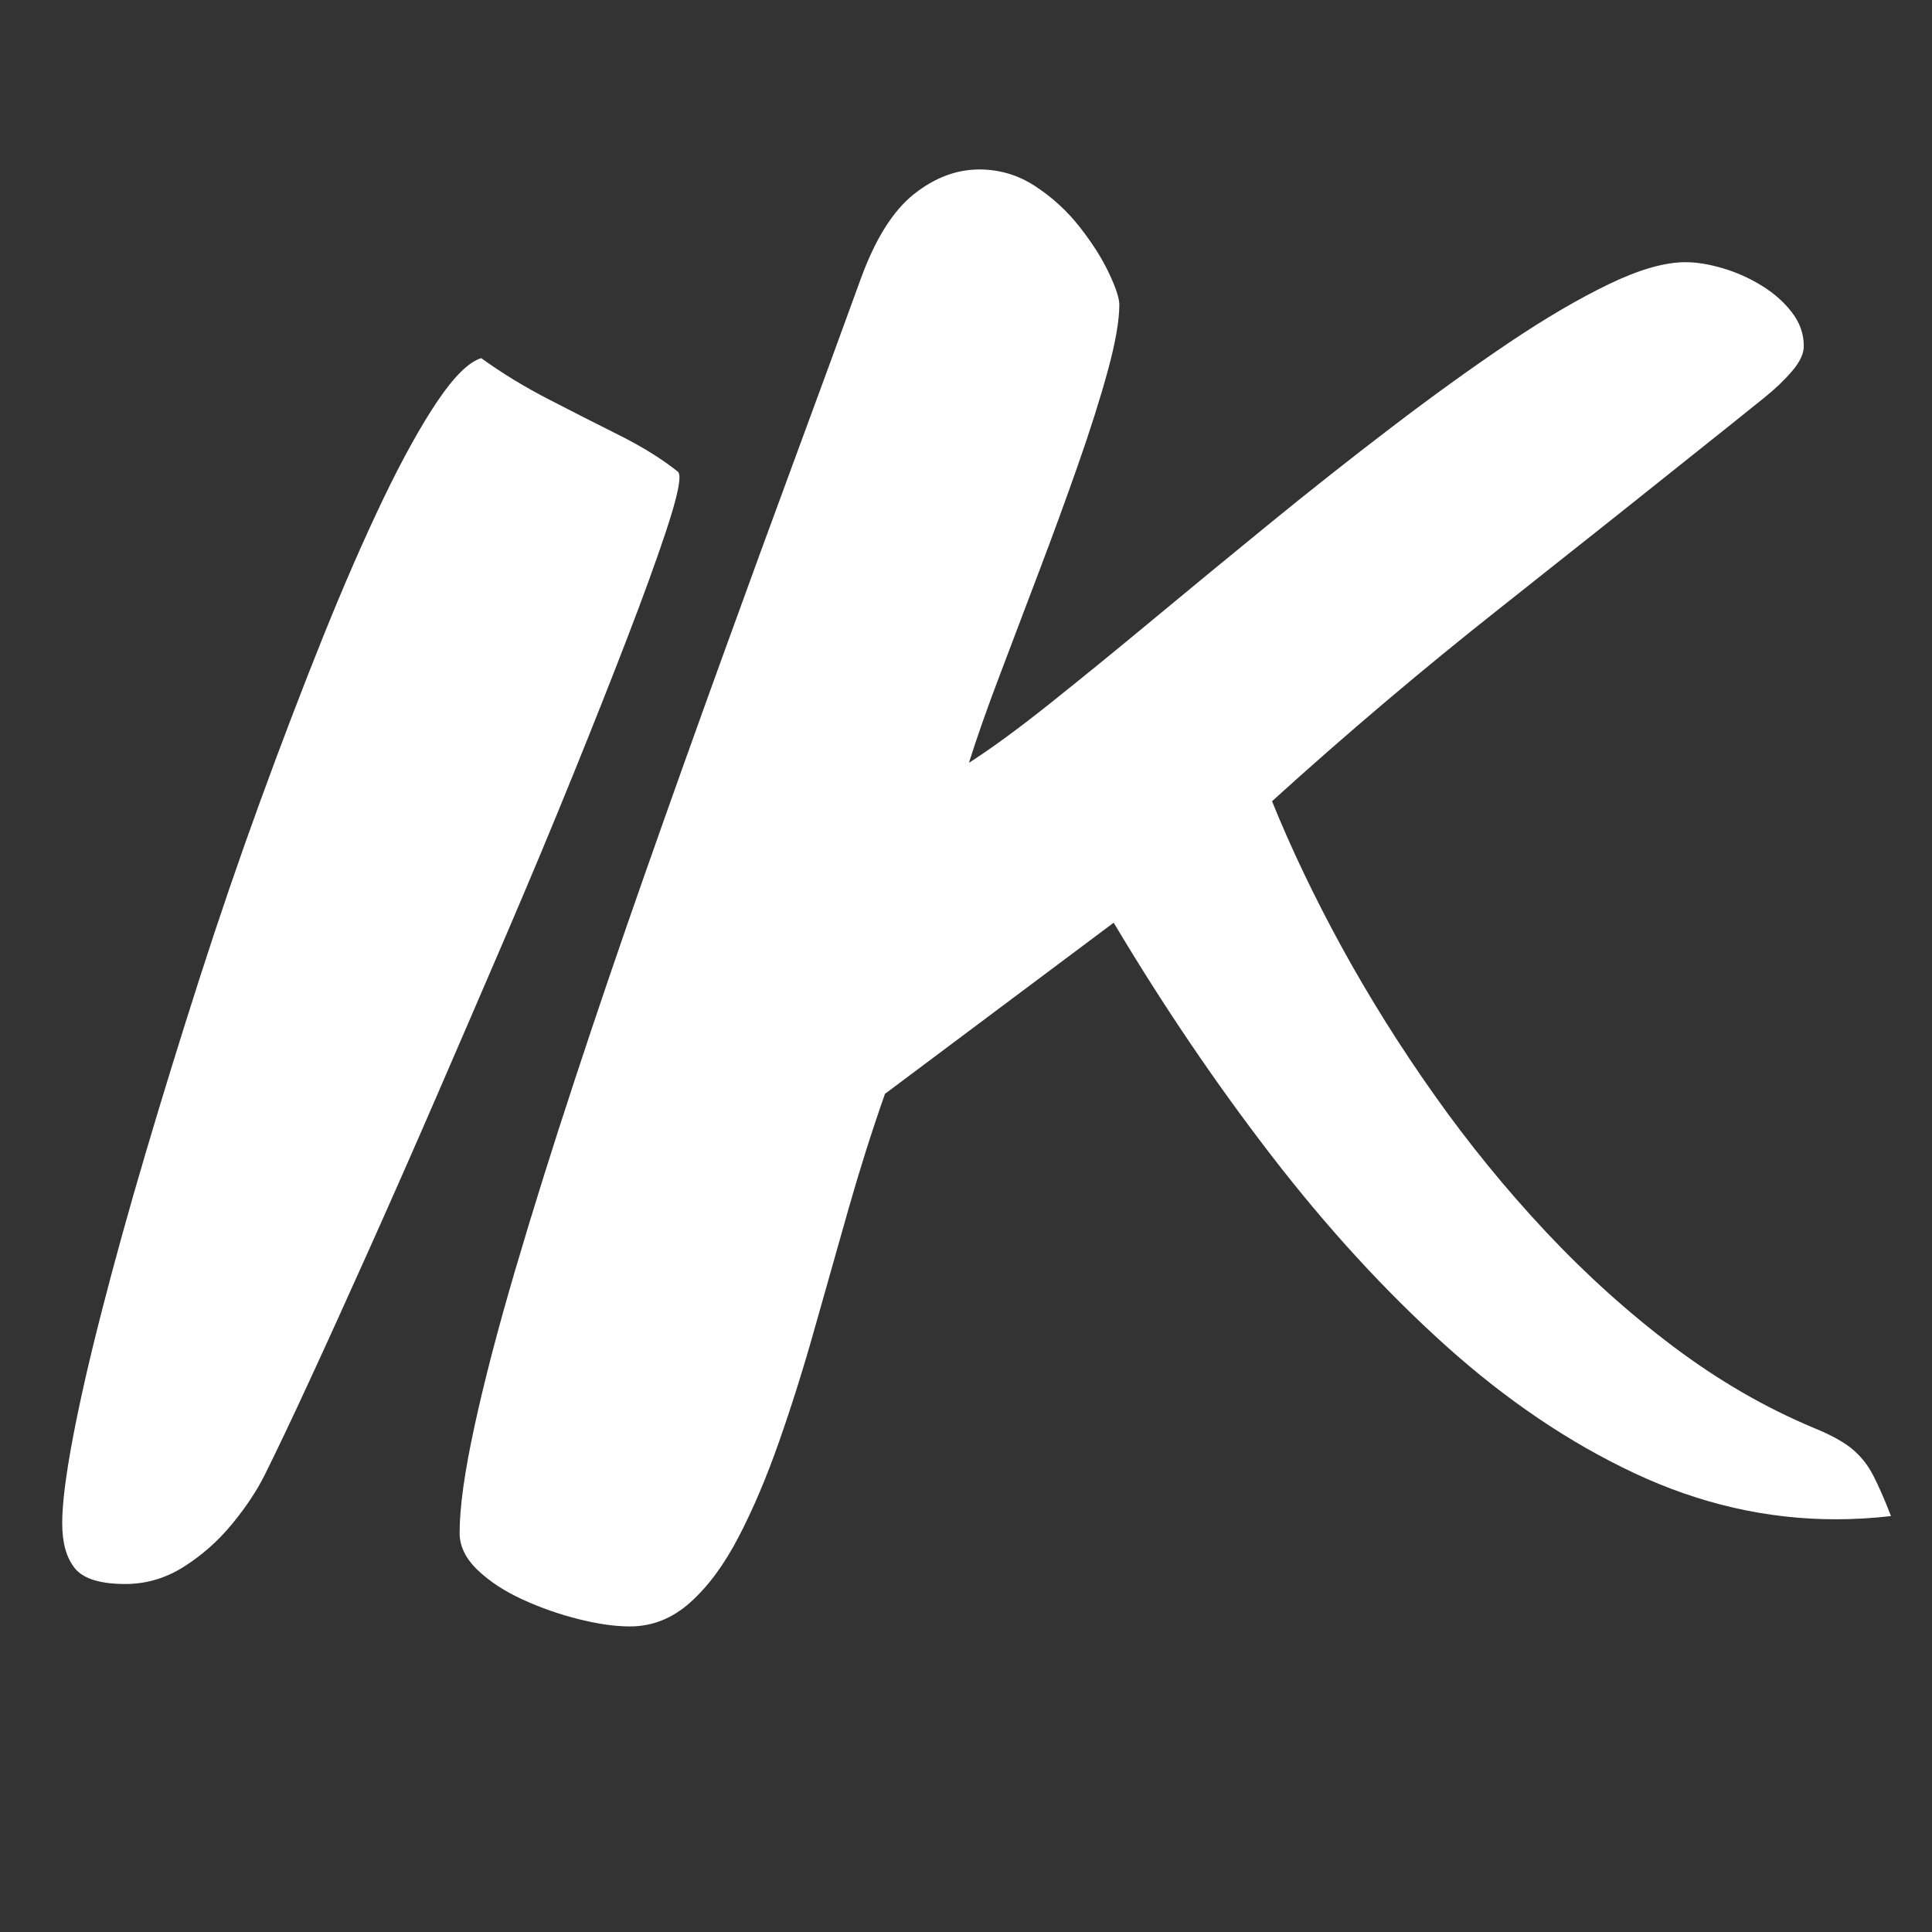
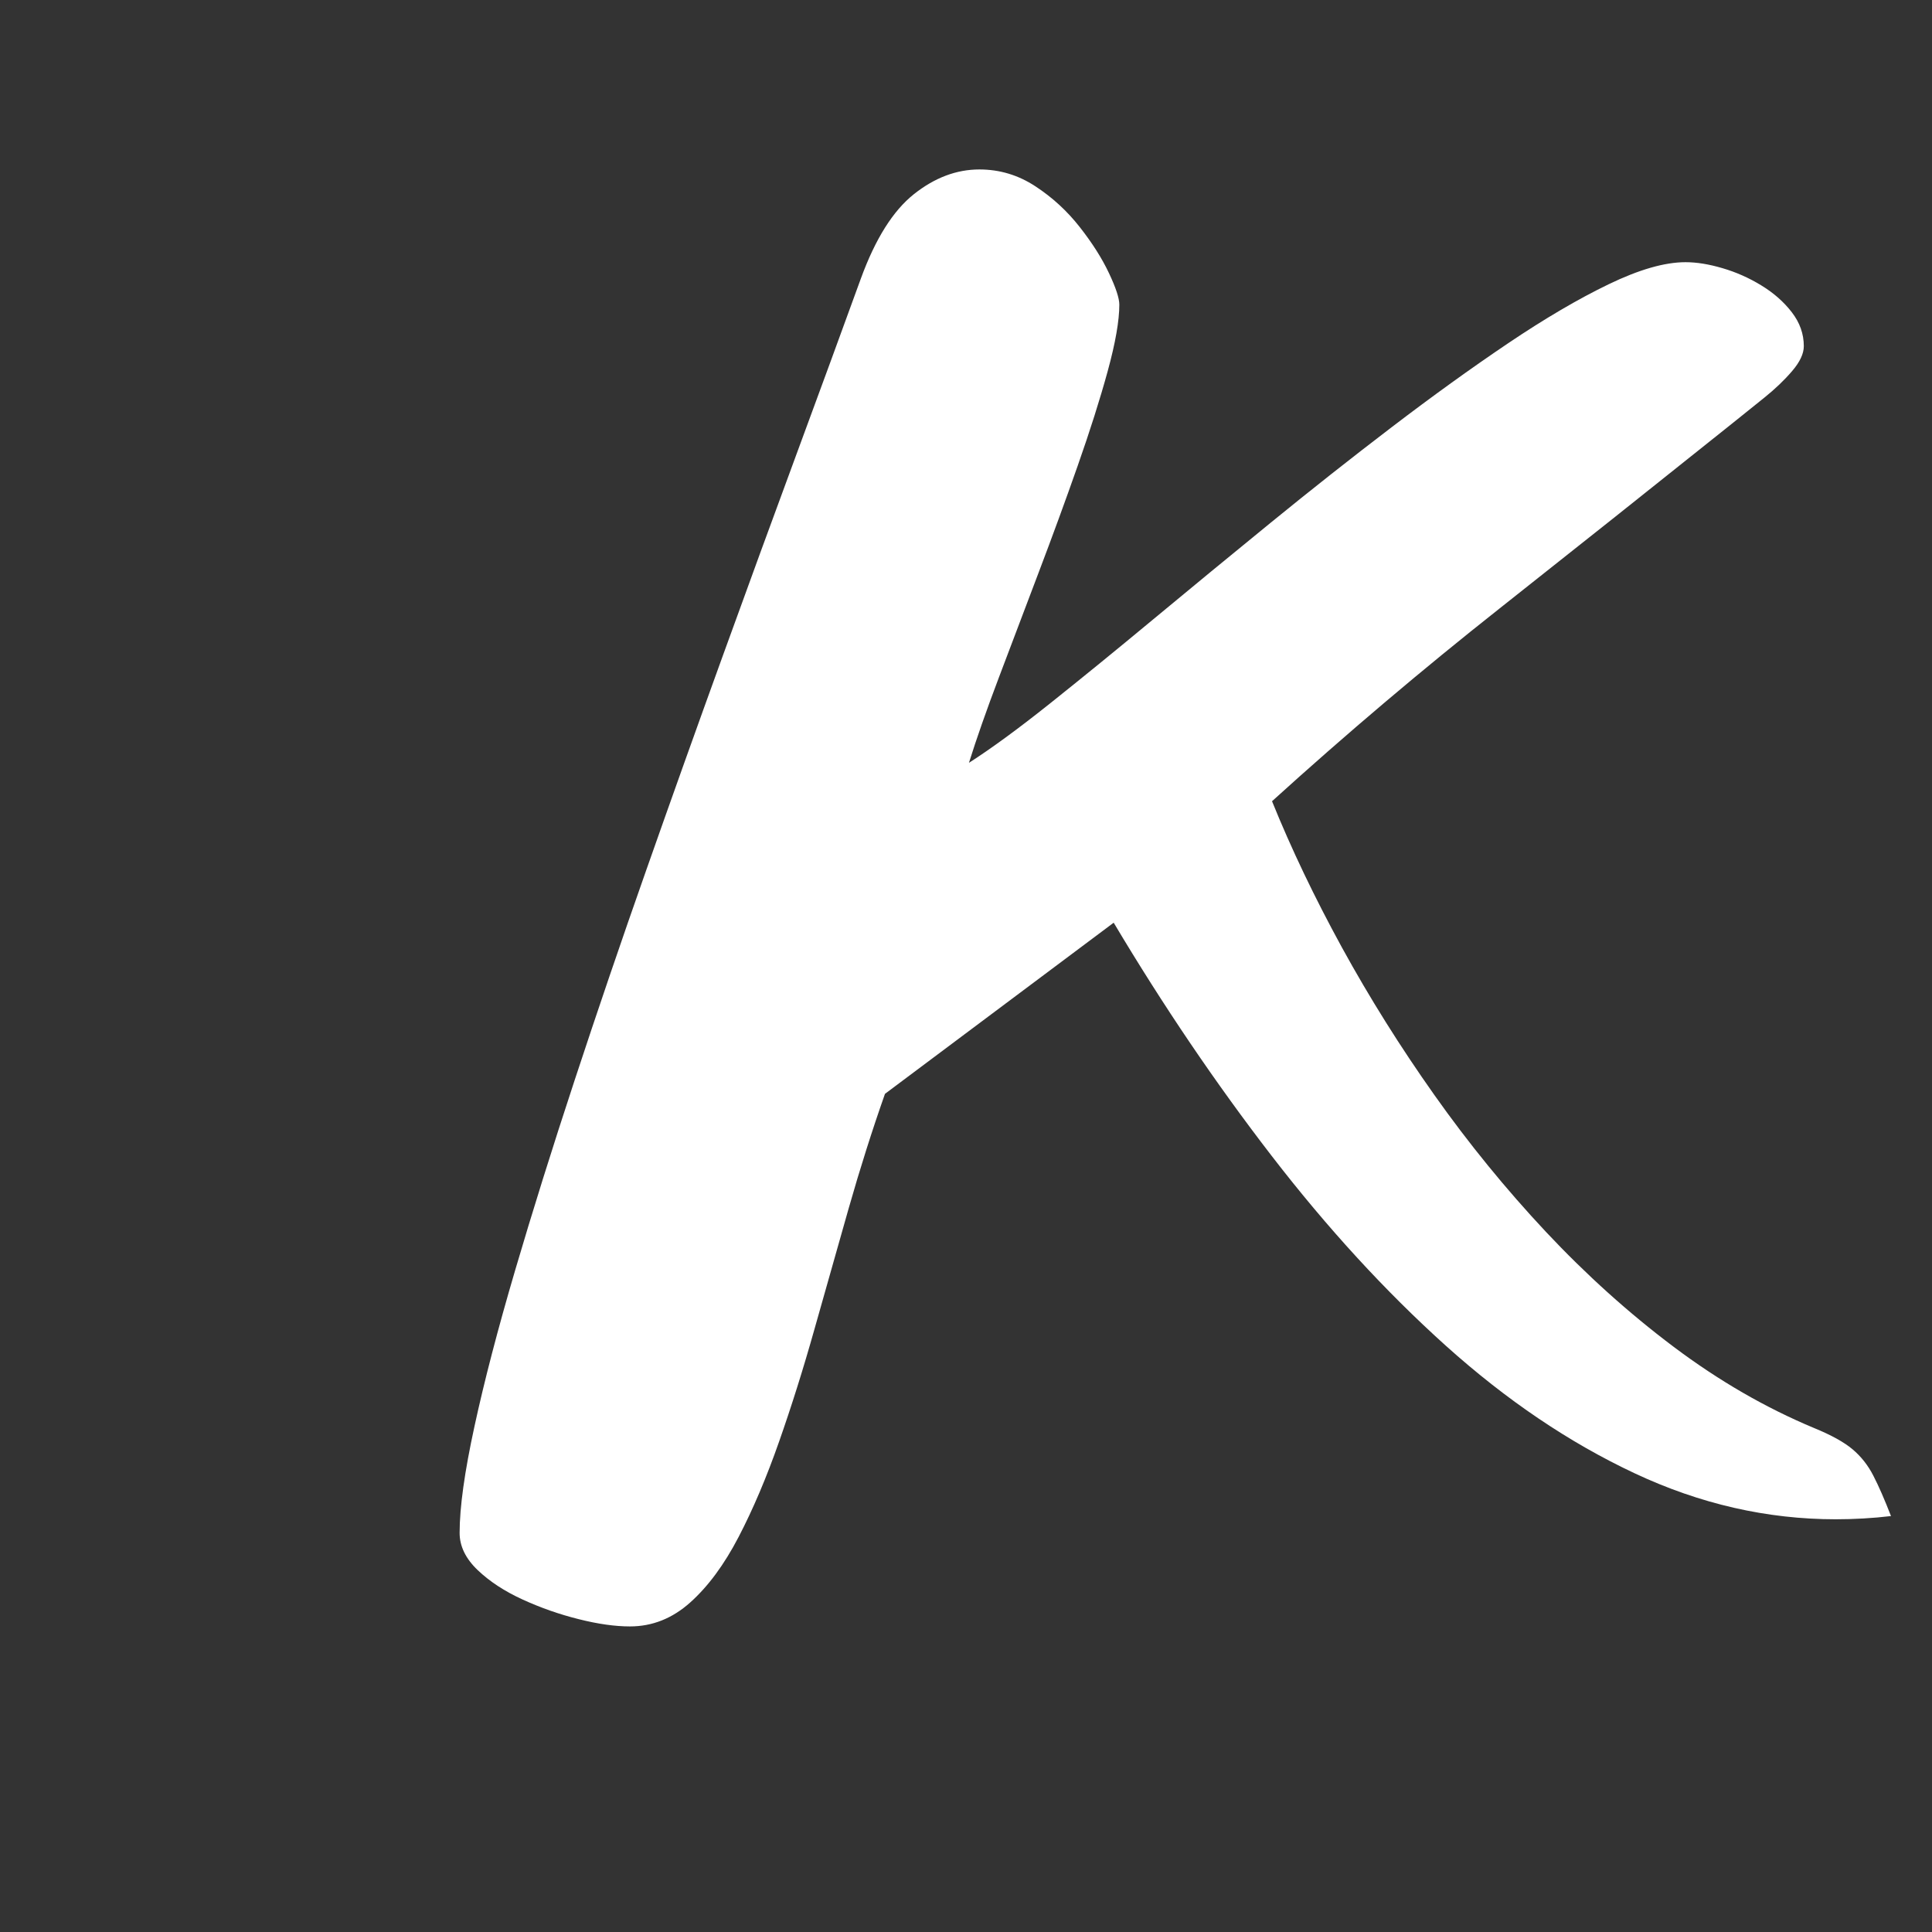
<svg xmlns="http://www.w3.org/2000/svg" width="500" zoomAndPan="magnify" viewBox="0 0 375 375" height="500" preserveAspectRatio="xMidYMid meet" version="1.0">
  <rect x="0" y="0" width="375" height="375" fill="#333333" stroke="none" />
  <defs>
    <g />
  </defs>
  <g fill="#ffffff" fill-opacity="1">
    <g transform="translate(23.246, 306.219)">
      <g>
-         <path d="M 108.344 -214.656 C 108.539 -214.445 108.641 -214.082 108.641 -213.562 C 108.641 -211.812 107.734 -208.219 105.922 -202.781 C 104.117 -197.352 101.664 -190.602 98.562 -182.531 C 95.457 -174.457 91.91 -165.504 87.922 -155.672 C 83.941 -145.848 79.676 -135.629 75.125 -125.016 C 70.57 -114.41 66.02 -103.859 61.469 -93.359 C 56.914 -82.859 52.516 -72.875 48.266 -63.406 C 44.023 -53.938 40.172 -45.453 36.703 -37.953 C 33.242 -30.453 30.375 -24.422 28.094 -19.859 C 26.539 -16.754 24.414 -13.57 21.719 -10.312 C 19.031 -7.062 15.926 -4.32 12.406 -2.094 C 8.895 0.125 5.125 1.234 1.094 1.234 C -3.77 1.234 -7.031 0.227 -8.688 -1.781 C -10.344 -3.801 -11.172 -6.723 -11.172 -10.547 C -11.172 -14.273 -10.5 -19.707 -9.156 -26.844 C -7.812 -33.988 -5.922 -42.297 -3.484 -51.766 C -1.055 -61.234 1.785 -71.477 5.047 -82.5 C 8.305 -93.52 11.797 -104.82 15.516 -116.406 C 19.242 -128 23.148 -139.406 27.234 -150.625 C 31.328 -161.852 35.391 -172.484 39.422 -182.516 C 43.461 -192.555 47.367 -201.508 51.141 -209.375 C 54.922 -217.238 58.438 -223.578 61.688 -228.391 C 64.945 -233.203 67.77 -235.973 70.156 -236.703 C 74.188 -233.797 78.555 -231.129 83.266 -228.703 C 87.973 -226.273 92.551 -223.945 97 -221.719 C 101.457 -219.488 105.238 -217.133 108.344 -214.656 Z M 108.344 -214.656 " />
-       </g>
+         </g>
    </g>
  </g>
  <g fill="#ffffff" fill-opacity="1">
    <g transform="translate(102.868, 306.219)">
      <g>
        <path d="M 85.203 -158.156 C 89.555 -160.945 94.785 -164.773 100.891 -169.641 C 106.992 -174.504 113.691 -179.961 120.984 -186.016 C 128.273 -192.066 135.852 -198.301 143.719 -204.719 C 151.582 -211.133 159.445 -217.344 167.312 -223.344 C 175.176 -229.344 182.676 -234.75 189.812 -239.562 C 196.957 -244.375 203.477 -248.203 209.375 -251.047 C 215.281 -253.898 220.25 -255.328 224.281 -255.328 C 226.457 -255.328 228.863 -254.938 231.5 -254.156 C 234.133 -253.383 236.641 -252.27 239.016 -250.812 C 241.398 -249.363 243.367 -247.629 244.922 -245.609 C 246.473 -243.598 247.25 -241.406 247.25 -239.031 C 247.25 -237.582 246.5 -235.977 245 -234.219 C 243.5 -232.457 241.688 -230.723 239.562 -229.016 C 237.445 -227.305 235.352 -225.625 233.281 -223.969 C 218.281 -211.969 203.25 -200.016 188.188 -188.109 C 173.133 -176.211 158.414 -163.742 144.031 -150.703 C 147.758 -141.492 152.285 -132.023 157.609 -122.297 C 162.941 -112.578 168.922 -103.035 175.547 -93.672 C 182.172 -84.305 189.383 -75.457 197.188 -67.125 C 205 -58.801 213.273 -51.352 222.016 -44.781 C 230.766 -38.207 239.848 -32.957 249.266 -29.031 C 252.578 -27.676 255.062 -26.301 256.719 -24.906 C 258.375 -23.508 259.719 -21.801 260.75 -19.781 C 261.789 -17.77 262.93 -15.16 264.172 -11.953 C 262.41 -11.742 260.625 -11.586 258.812 -11.484 C 257 -11.379 255.211 -11.328 253.453 -11.328 C 240.109 -11.328 227.098 -14.301 214.422 -20.25 C 201.742 -26.195 189.531 -34.445 177.781 -45 C 166.039 -55.562 154.766 -67.852 143.953 -81.875 C 133.141 -95.895 122.922 -110.977 113.297 -127.125 L 68.906 -93.906 C 66.426 -86.863 64.07 -79.438 61.844 -71.625 C 59.625 -63.812 57.426 -56.051 55.25 -48.344 C 53.082 -40.633 50.781 -33.312 48.344 -26.375 C 45.914 -19.445 43.301 -13.289 40.5 -7.906 C 37.707 -2.531 34.578 1.707 31.109 4.812 C 27.648 7.914 23.75 9.469 19.406 9.469 C 16.508 9.469 13.195 9 9.469 8.062 C 5.738 7.133 2.117 5.867 -1.391 4.266 C -4.91 2.66 -7.832 0.75 -10.156 -1.469 C -12.488 -3.695 -13.656 -6.102 -13.656 -8.688 C -13.656 -13.656 -12.695 -20.535 -10.781 -29.328 C -8.875 -38.129 -6.238 -48.242 -2.875 -59.672 C 0.488 -71.109 4.344 -83.422 8.688 -96.609 C 13.031 -109.805 17.66 -123.391 22.578 -137.359 C 27.492 -151.328 32.438 -165.164 37.406 -178.875 C 42.375 -192.594 47.16 -205.688 51.766 -218.156 C 56.367 -230.625 60.531 -241.977 64.25 -252.219 C 67.051 -259.875 70.469 -265.305 74.5 -268.516 C 78.531 -271.723 82.773 -273.328 87.234 -273.328 C 91.16 -273.328 94.781 -272.238 98.094 -270.062 C 101.406 -267.895 104.273 -265.258 106.703 -262.156 C 109.141 -259.051 111.031 -256.07 112.375 -253.219 C 113.719 -250.375 114.391 -248.332 114.391 -247.094 C 114.391 -243.988 113.641 -239.691 112.141 -234.203 C 110.641 -228.723 108.695 -222.594 106.312 -215.812 C 103.938 -209.039 101.398 -202.109 98.703 -195.016 C 96.016 -187.93 93.457 -181.18 91.031 -174.766 C 88.602 -168.348 86.66 -162.812 85.203 -158.156 Z M 85.203 -158.156 " />
      </g>
    </g>
  </g>
</svg>